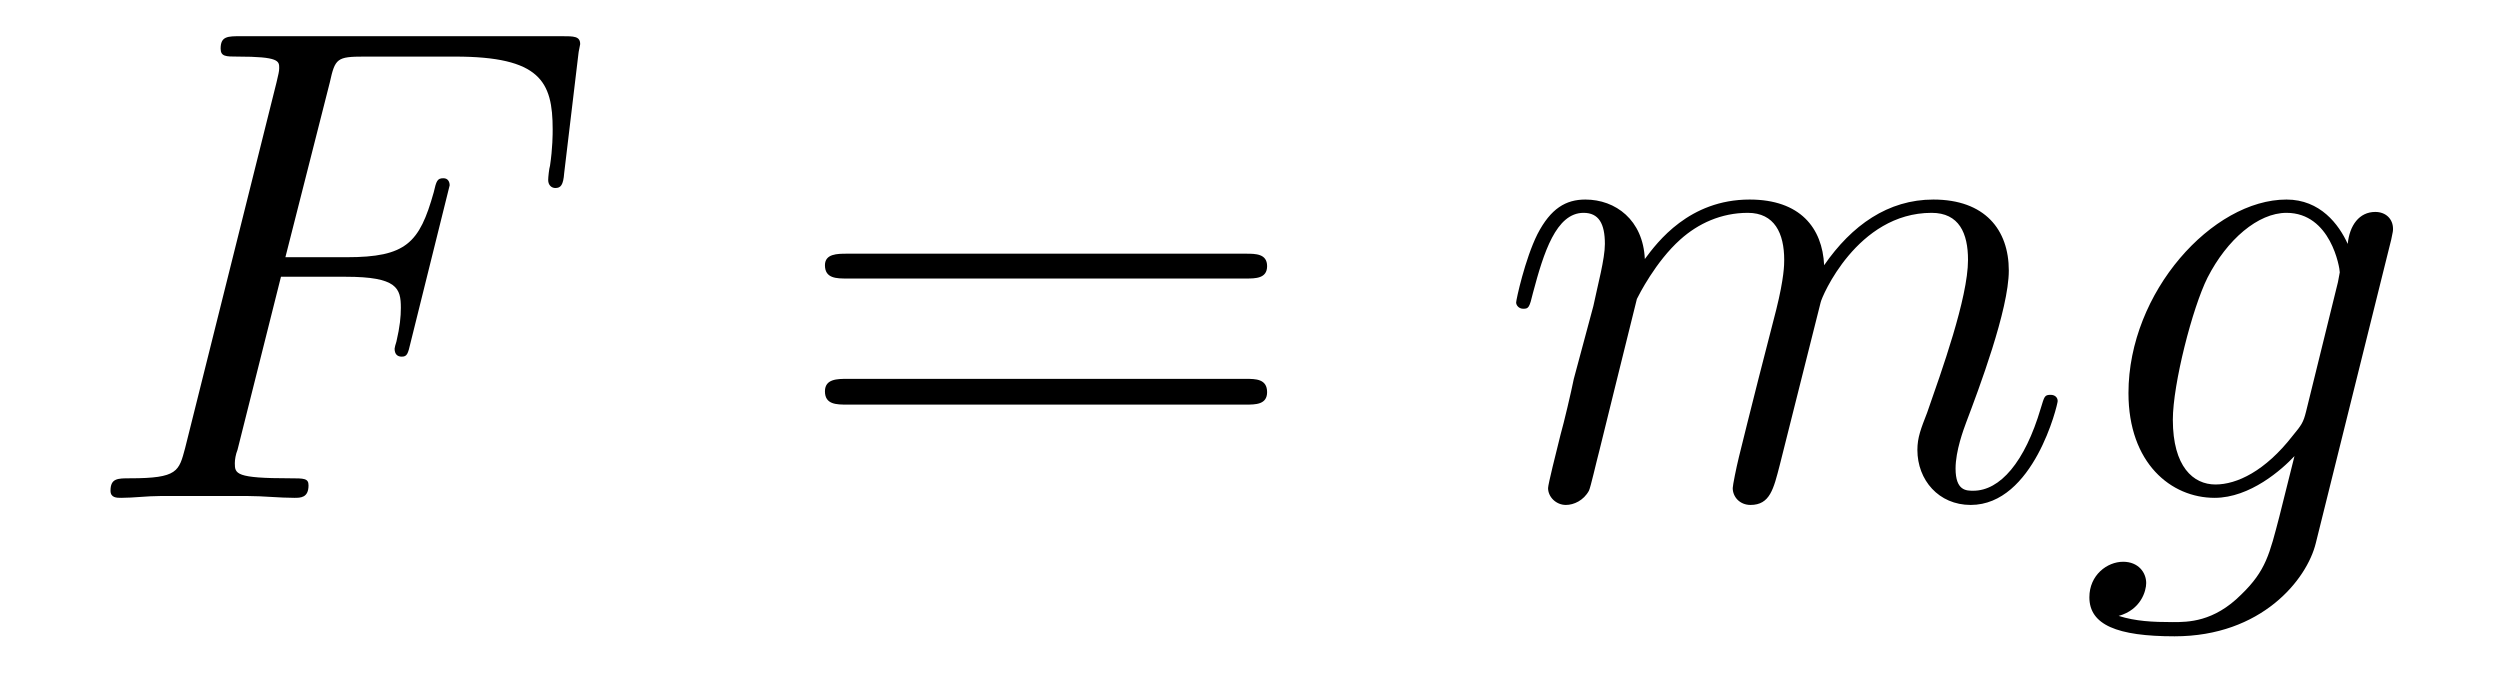
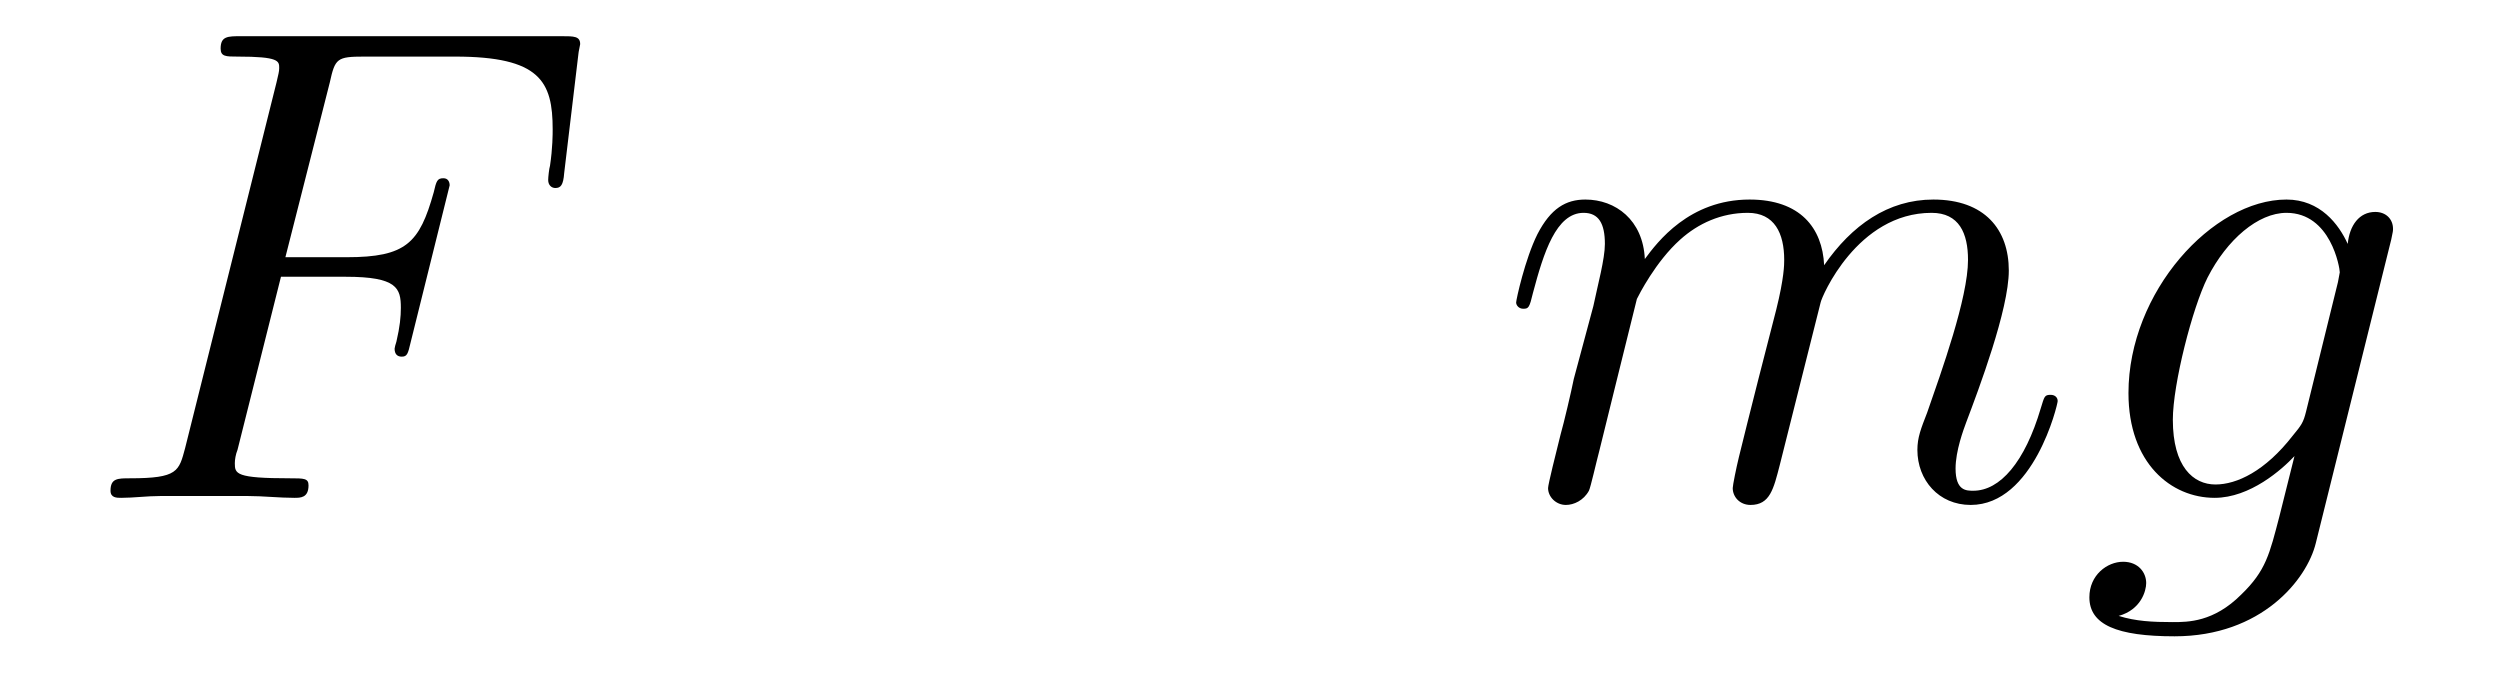
<svg xmlns="http://www.w3.org/2000/svg" height="12pt" version="1.1" viewBox="0 -12 44 12" width="44pt">
  <g id="page1">
    <g transform="matrix(1 0 0 1 -127 651)">
      <path d="M131.945 -658.129H133.086C133.992 -658.129 134.055 -657.926 134.055 -657.582C134.055 -657.426 134.039 -657.254 133.977 -656.988C133.961 -656.941 133.945 -656.879 133.945 -656.863C133.945 -656.769 133.992 -656.723 134.07 -656.723C134.164 -656.723 134.18 -656.769 134.227 -656.973L134.914 -659.738C134.914 -659.801 134.883 -659.863 134.805 -659.863C134.695 -659.863 134.68 -659.816 134.633 -659.613C134.383 -658.723 134.148 -658.473 133.102 -658.473H132.023L132.805 -661.551C132.898 -661.973 132.93 -662.004 133.414 -662.004H135.008C136.508 -662.004 136.727 -661.566 136.727 -660.723C136.727 -660.645 136.727 -660.395 136.68 -660.082C136.664 -660.035 136.648 -659.879 136.648 -659.832C136.648 -659.738 136.711 -659.691 136.773 -659.691C136.867 -659.691 136.914 -659.738 136.93 -659.957L137.18 -662.051C137.18 -662.082 137.211 -662.207 137.211 -662.223C137.211 -662.363 137.102 -662.363 136.883 -662.363H131.242C131.008 -662.363 130.883 -662.363 130.883 -662.145C130.883 -662.004 130.977 -662.004 131.18 -662.004C131.914 -662.004 131.914 -661.926 131.914 -661.801C131.914 -661.738 131.898 -661.691 131.867 -661.551L130.258 -655.113C130.148 -654.707 130.133 -654.582 129.289 -654.582C129.07 -654.582 128.945 -654.582 128.945 -654.363C128.945 -654.238 129.055 -654.238 129.133 -654.238C129.352 -654.238 129.586 -654.27 129.82 -654.27H131.367C131.633 -654.27 131.914 -654.238 132.18 -654.238C132.289 -654.238 132.43 -654.238 132.43 -654.457C132.43 -654.582 132.352 -654.582 132.102 -654.582C131.148 -654.582 131.133 -654.66 131.133 -654.848C131.133 -654.91 131.148 -655.004 131.18 -655.082L131.945 -658.129ZM135.957 -654.238" fill-rule="evenodd" />
-       <path d="M148.926 -658.098C149.098 -658.098 149.301 -658.098 149.301 -658.316C149.301 -658.535 149.098 -658.535 148.926 -658.535H141.91C141.738 -658.535 141.519 -658.535 141.519 -658.332C141.519 -658.098 141.723 -658.098 141.91 -658.098H148.926ZM148.926 -655.879C149.098 -655.879 149.301 -655.879 149.301 -656.098C149.301 -656.332 149.098 -656.332 148.926 -656.332H141.91C141.738 -656.332 141.519 -656.332 141.519 -656.113C141.519 -655.879 141.723 -655.879 141.91 -655.879H148.926ZM149.996 -654.238" fill-rule="evenodd" />
      <path d="M155.809 -657.738C155.84 -657.801 156.137 -658.395 156.574 -658.785C156.887 -659.066 157.293 -659.254 157.762 -659.254S158.402 -658.895 158.402 -658.426C158.402 -658.348 158.402 -658.113 158.262 -657.551L157.949 -656.332C157.855 -655.973 157.637 -655.082 157.605 -654.957C157.559 -654.77 157.496 -654.457 157.496 -654.41C157.496 -654.254 157.621 -654.113 157.809 -654.113C158.152 -654.113 158.215 -654.395 158.324 -654.816L159.043 -657.676C159.059 -657.77 159.684 -659.254 160.996 -659.254C161.481 -659.254 161.637 -658.895 161.637 -658.426C161.637 -657.754 161.168 -656.457 160.918 -655.738C160.809 -655.457 160.746 -655.301 160.746 -655.082C160.746 -654.551 161.121 -654.113 161.684 -654.113C162.793 -654.113 163.215 -655.879 163.215 -655.941C163.215 -656.004 163.168 -656.051 163.09 -656.051C162.981 -656.051 162.981 -656.019 162.918 -655.816C162.637 -654.863 162.199 -654.363 161.73 -654.363C161.605 -654.363 161.418 -654.363 161.418 -654.754C161.418 -655.066 161.559 -655.441 161.605 -655.566C161.824 -656.145 162.355 -657.551 162.355 -658.238C162.355 -658.957 161.934 -659.488 161.027 -659.488C160.23 -659.488 159.59 -659.035 159.105 -658.332C159.074 -658.988 158.684 -659.488 157.793 -659.488C156.73 -659.488 156.168 -658.738 155.949 -658.441C155.918 -659.129 155.434 -659.488 154.902 -659.488C154.559 -659.488 154.293 -659.332 154.059 -658.879C153.84 -658.441 153.684 -657.723 153.684 -657.676C153.684 -657.629 153.73 -657.566 153.809 -657.566C153.902 -657.566 153.918 -657.582 153.981 -657.848C154.168 -658.551 154.387 -659.254 154.871 -659.254C155.137 -659.254 155.246 -659.066 155.246 -658.707C155.246 -658.441 155.121 -657.988 155.043 -657.613L154.699 -656.332C154.652 -656.098 154.527 -655.566 154.465 -655.348C154.387 -655.035 154.246 -654.473 154.246 -654.41C154.246 -654.254 154.387 -654.113 154.559 -654.113C154.699 -654.113 154.871 -654.191 154.965 -654.363C154.996 -654.426 155.09 -654.848 155.152 -655.082L155.418 -656.16L155.809 -657.738ZM167.586 -655.754C167.539 -655.566 167.508 -655.52 167.352 -655.332C166.867 -654.707 166.367 -654.473 165.992 -654.473C165.602 -654.473 165.242 -654.785 165.242 -655.613C165.242 -656.238 165.586 -657.582 165.852 -658.113C166.195 -658.785 166.742 -659.254 167.242 -659.254C168.023 -659.254 168.18 -658.285 168.18 -658.207L168.148 -658.035L167.586 -655.754ZM168.32 -658.707C168.164 -659.051 167.836 -659.488 167.242 -659.488C165.945 -659.488 164.461 -657.863 164.461 -656.082C164.461 -654.848 165.211 -654.238 165.977 -654.238C166.602 -654.238 167.164 -654.738 167.383 -654.973L167.117 -653.91C166.945 -653.254 166.883 -652.957 166.445 -652.535C165.961 -652.051 165.508 -652.051 165.242 -652.051C164.883 -652.051 164.586 -652.066 164.289 -652.16C164.68 -652.269 164.773 -652.598 164.773 -652.738C164.773 -652.926 164.633 -653.113 164.367 -653.113C164.086 -653.113 163.773 -652.879 163.773 -652.488C163.773 -652.004 164.258 -651.801 165.273 -651.801C166.805 -651.801 167.602 -652.801 167.758 -653.441L169.086 -658.785C169.117 -658.926 169.117 -658.941 169.117 -658.973C169.117 -659.145 168.992 -659.27 168.805 -659.27C168.523 -659.27 168.352 -659.035 168.32 -658.707ZM169.191 -654.238" fill-rule="evenodd" />
    </g>
  </g>
</svg>